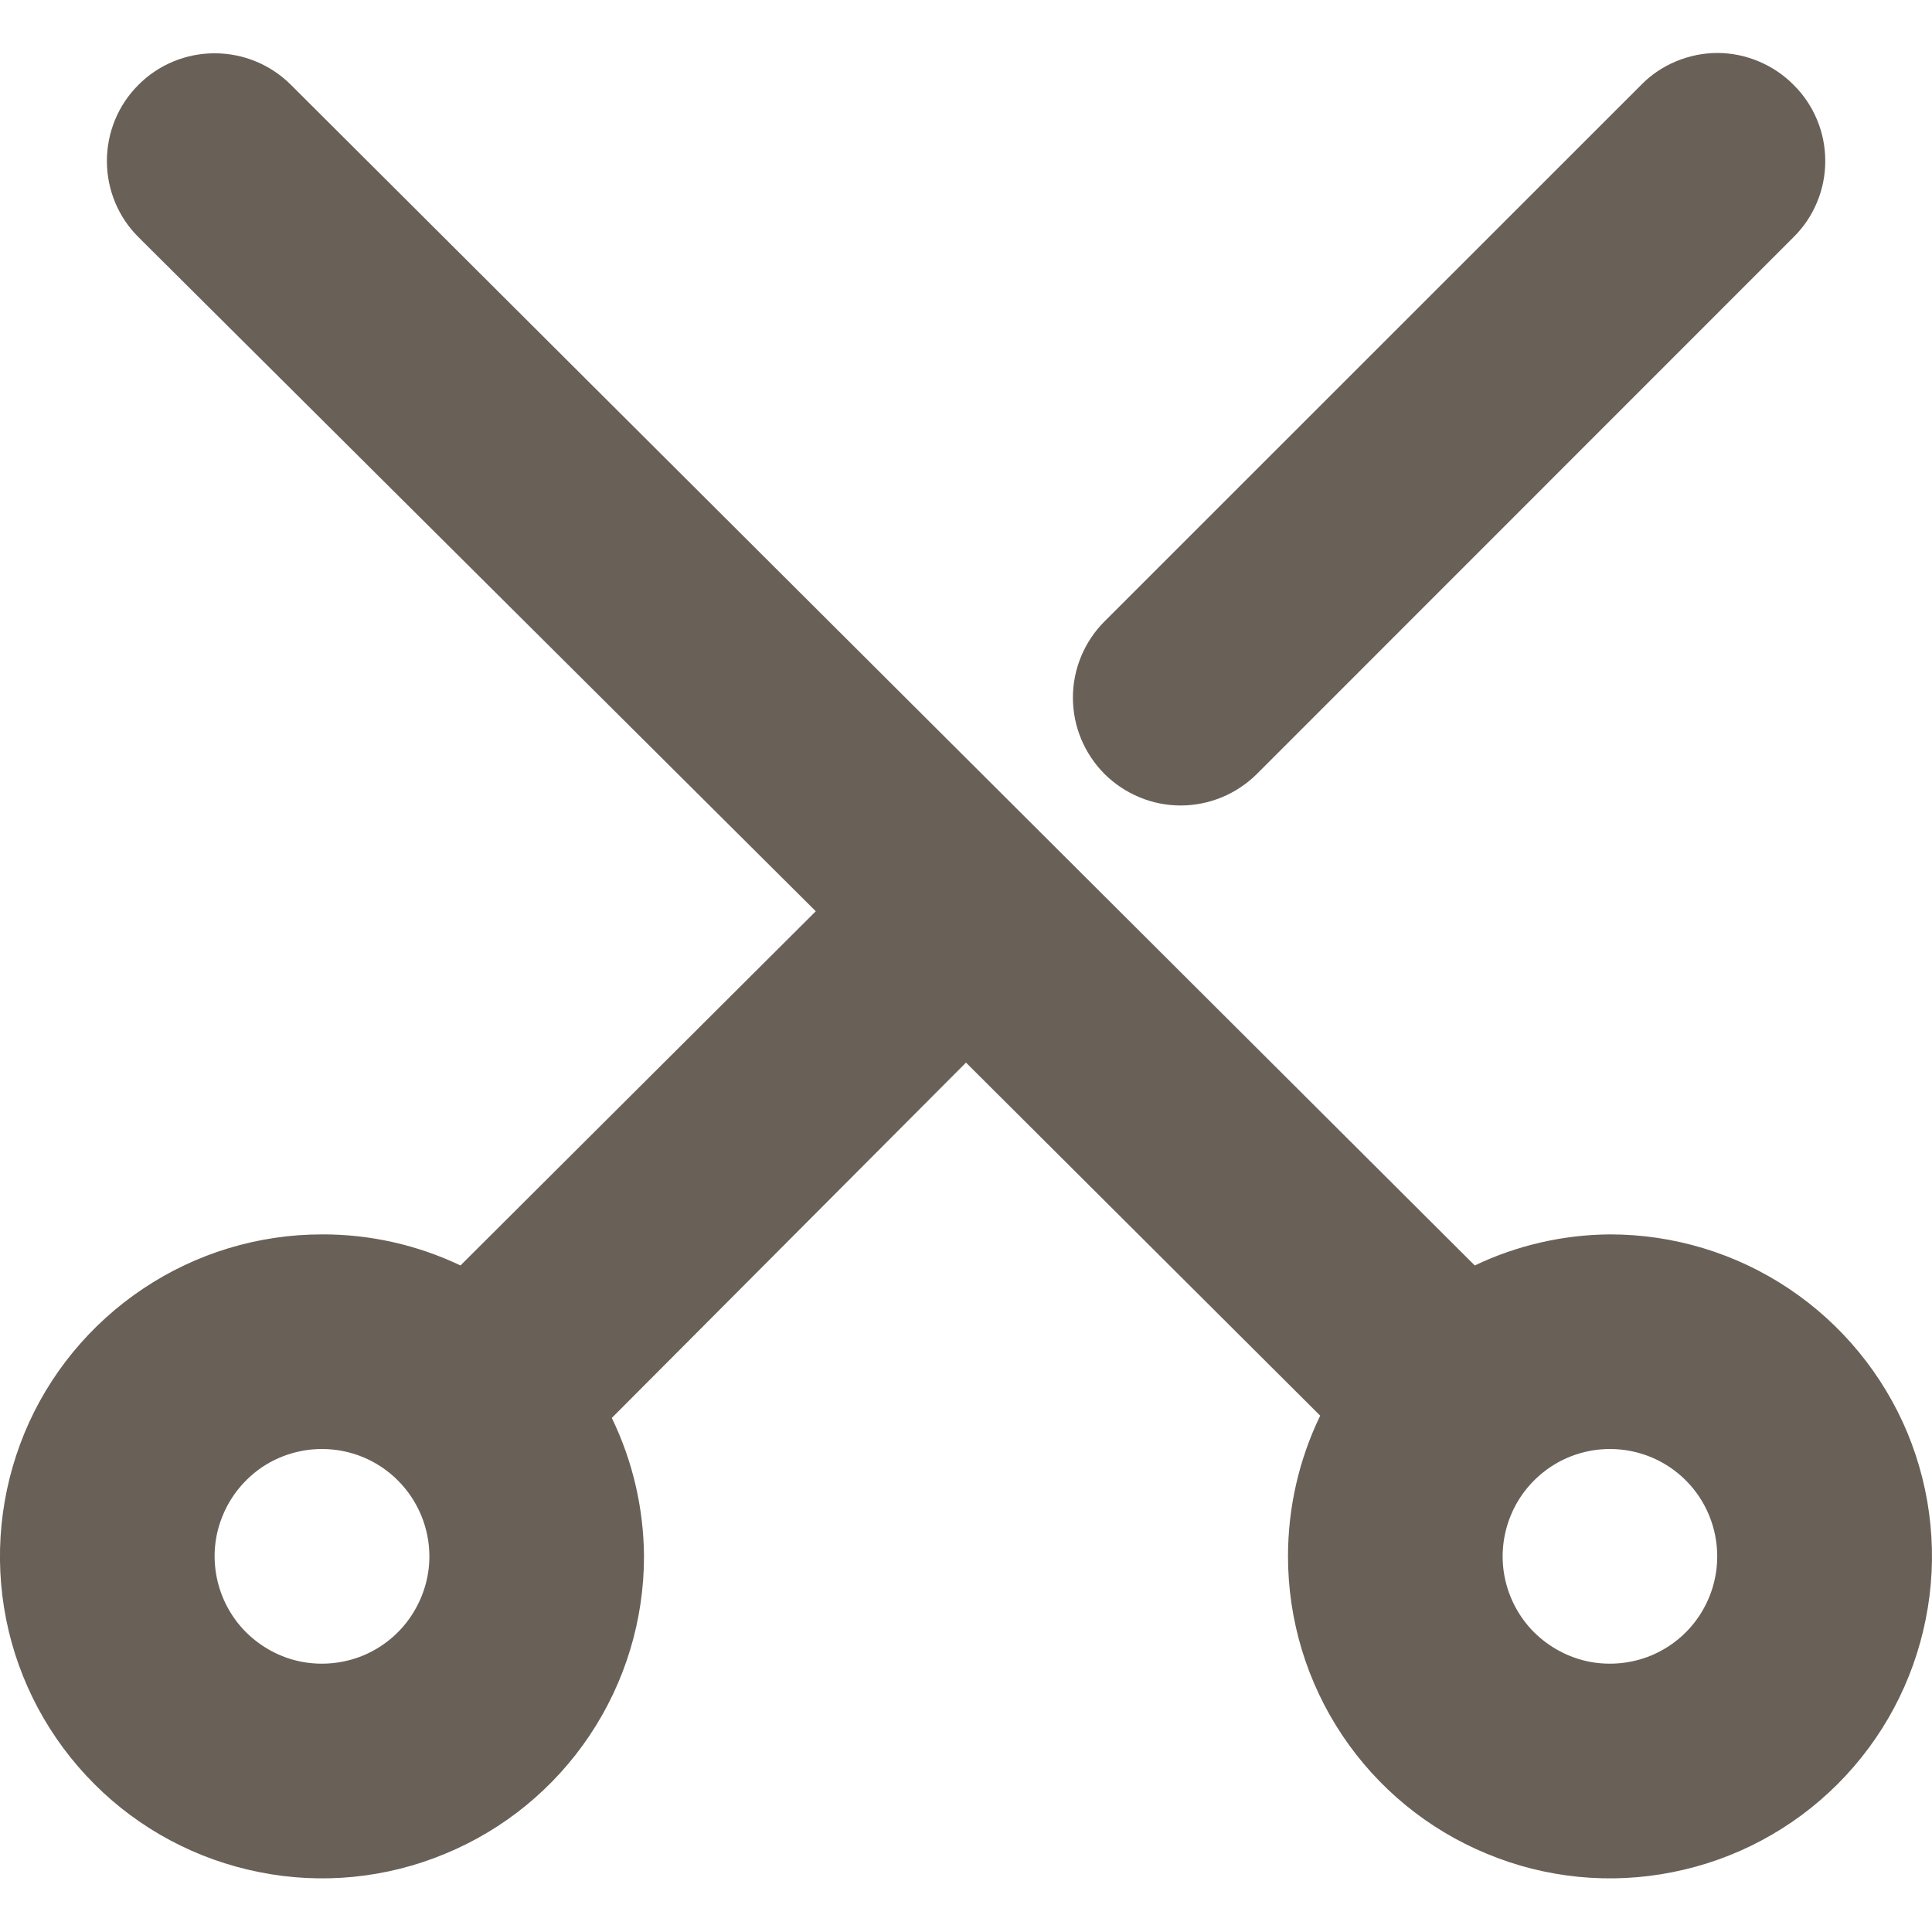
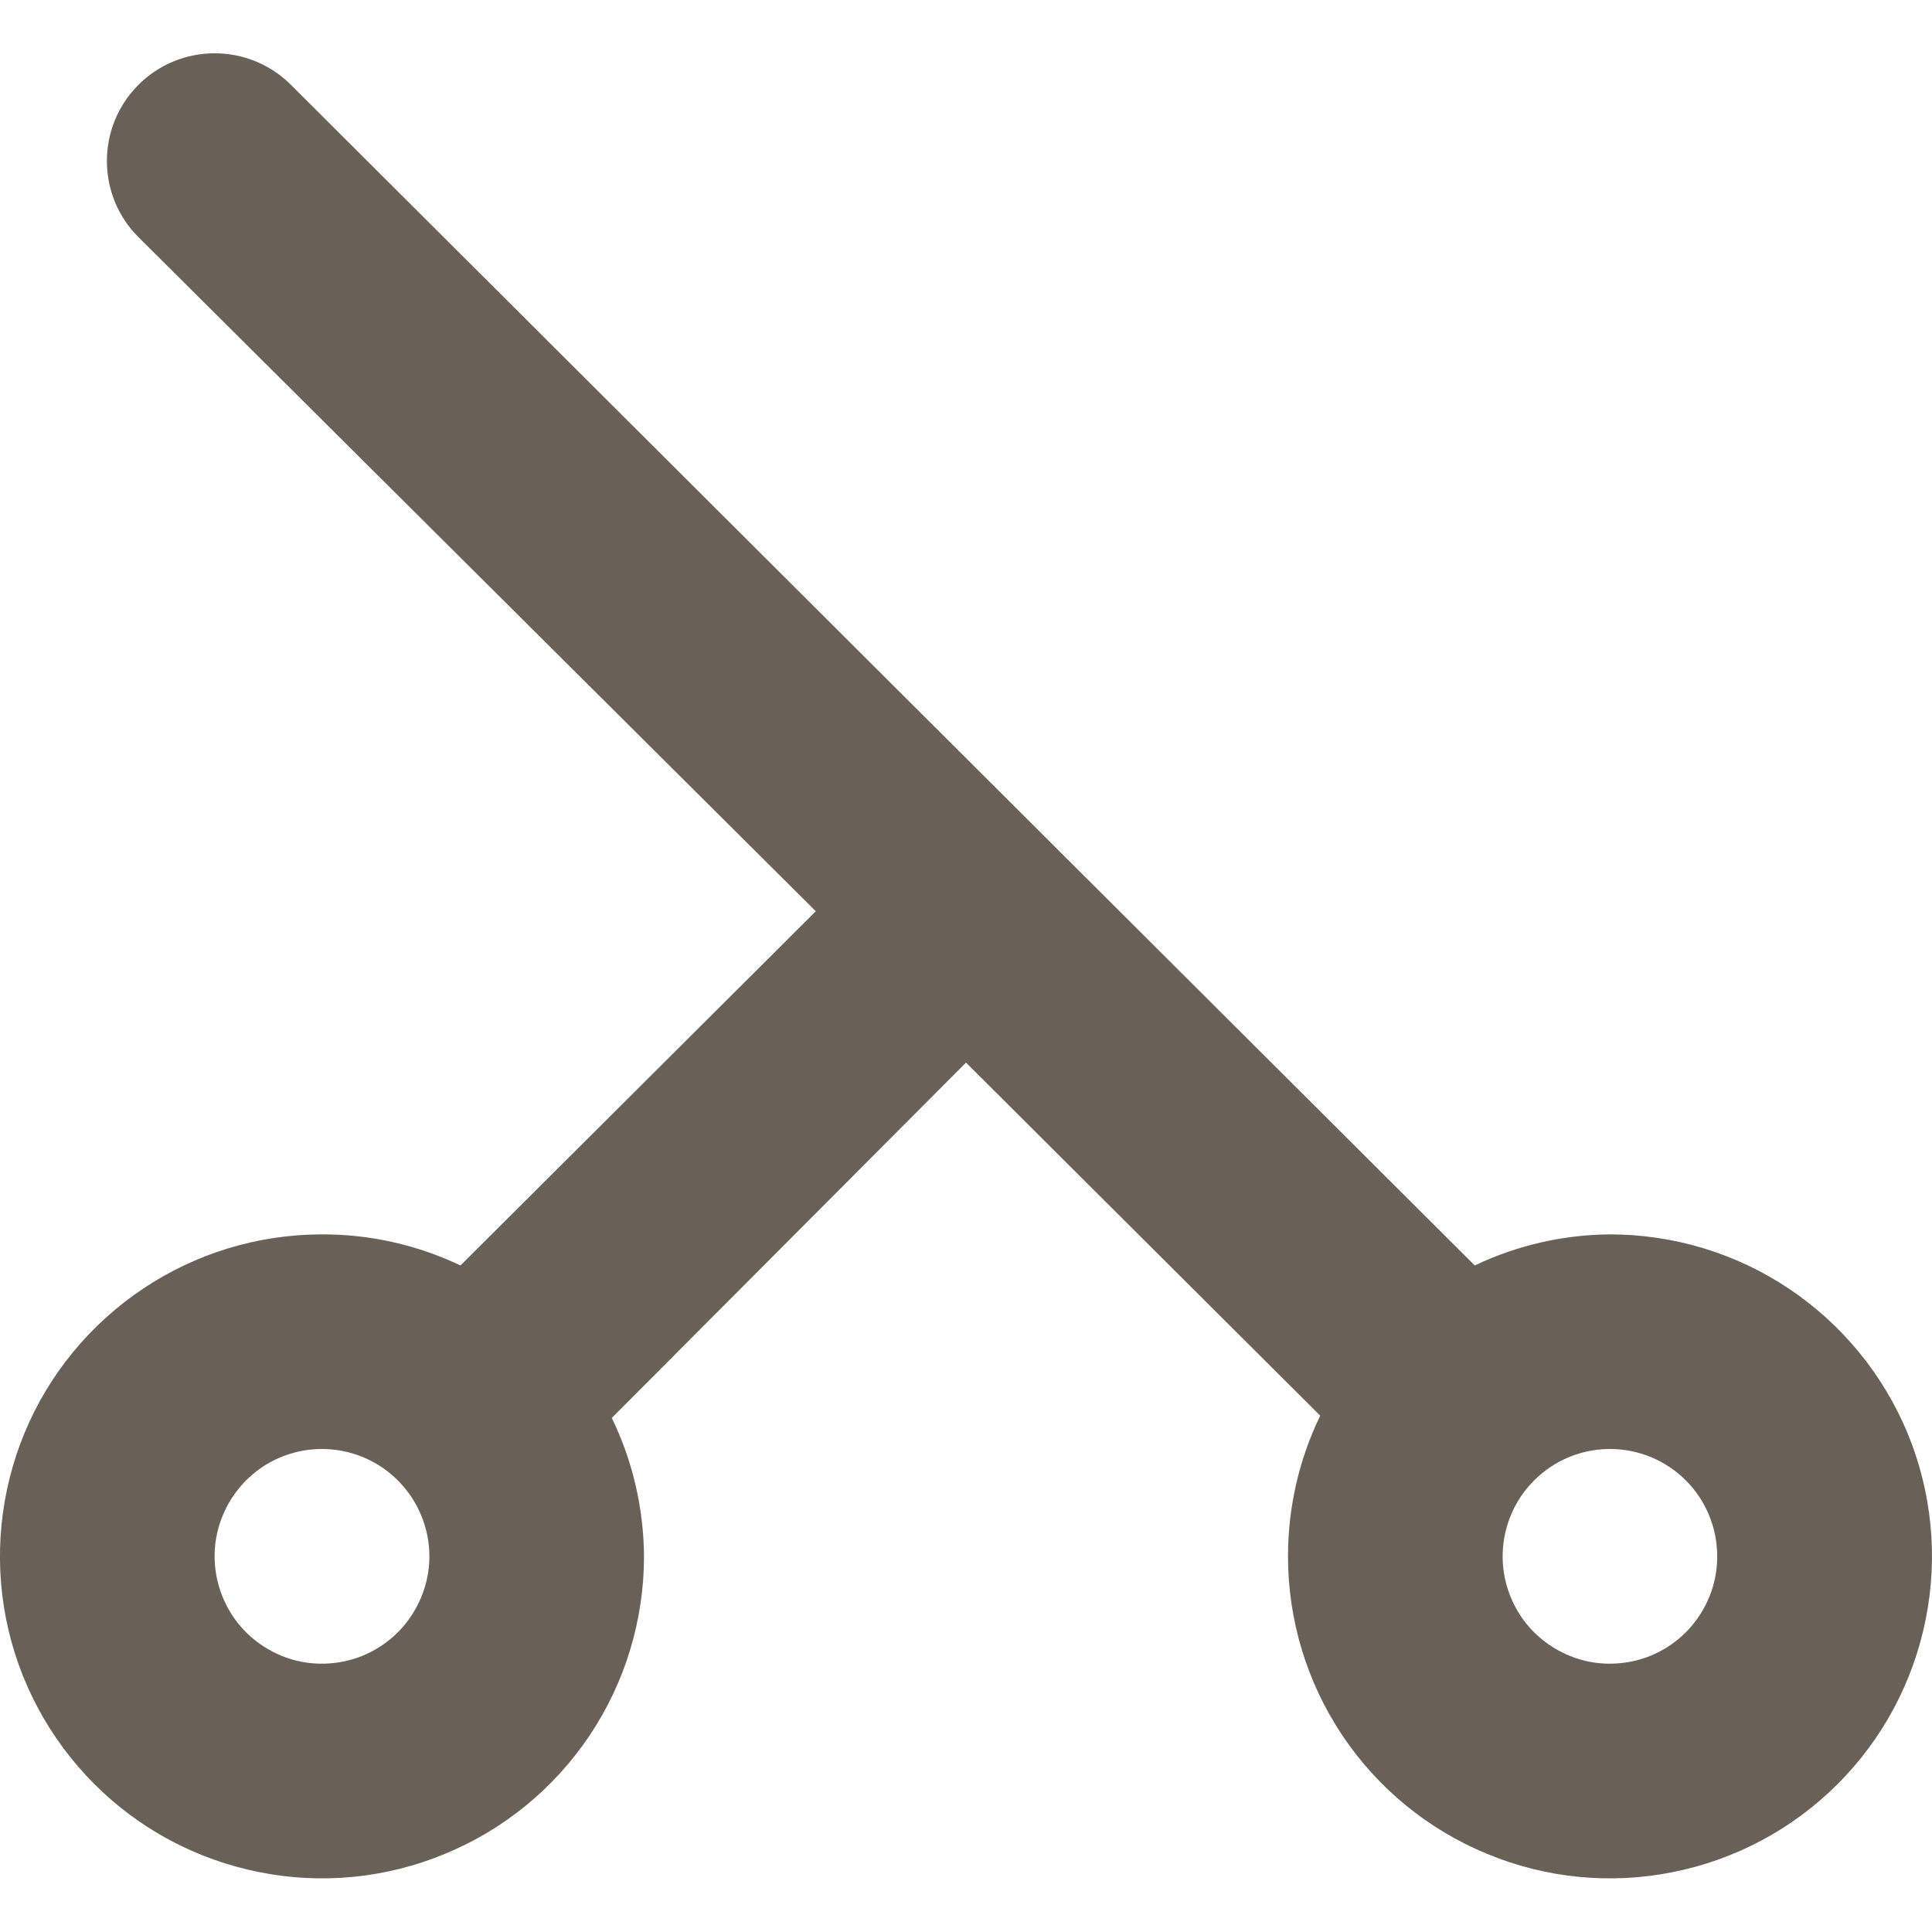
<svg xmlns="http://www.w3.org/2000/svg" width="12" height="12" viewBox="0 0 12 12" fill="none">
  <path d="M1.807 0.527C1.681 0.401 1.511 0.331 1.333 0.331C1.156 0.331 0.985 0.401 0.86 0.527C0.734 0.652 0.664 0.823 0.664 1C0.664 1.178 0.734 1.348 0.86 1.473L5.067 5.66L2.86 7.86C2.591 7.732 2.297 7.666 2 7.667C1.604 7.667 1.218 7.784 0.889 8.004C0.56 8.224 0.303 8.536 0.152 8.901C0.001 9.267 -0.039 9.669 0.038 10.057C0.115 10.445 0.306 10.801 0.586 11.081C0.865 11.361 1.222 11.551 1.61 11.628C1.998 11.706 2.4 11.666 2.765 11.514C3.131 11.363 3.443 11.107 3.663 10.778C3.883 10.449 4 10.062 4 9.667C3.998 9.369 3.93 9.075 3.8 8.807L6 6.6L8.2 8.793C8.068 9.066 8 9.364 8 9.667C8 10.062 8.117 10.449 8.337 10.778C8.557 11.107 8.869 11.363 9.235 11.514C9.6 11.666 10.002 11.706 10.39 11.628C10.778 11.551 11.134 11.361 11.414 11.081C11.694 10.801 11.884 10.445 11.961 10.057C12.039 9.669 11.999 9.267 11.848 8.901C11.696 8.536 11.44 8.224 11.111 8.004C10.782 7.784 10.395 7.667 10 7.667C9.709 7.669 9.422 7.735 9.16 7.86L1.807 0.527ZM2.667 9.667C2.667 9.799 2.627 9.927 2.554 10.037C2.481 10.147 2.377 10.232 2.255 10.283C2.133 10.333 1.999 10.346 1.87 10.321C1.74 10.295 1.622 10.231 1.528 10.138C1.435 10.045 1.372 9.926 1.346 9.797C1.32 9.667 1.333 9.533 1.384 9.412C1.434 9.29 1.52 9.186 1.629 9.112C1.739 9.039 1.868 9 2 9C2.177 9 2.346 9.07 2.471 9.195C2.596 9.32 2.667 9.49 2.667 9.667ZM10.666 9.667C10.666 9.799 10.627 9.927 10.554 10.037C10.481 10.147 10.377 10.232 10.255 10.283C10.133 10.333 9.999 10.346 9.87 10.321C9.741 10.295 9.622 10.231 9.528 10.138C9.435 10.045 9.372 9.926 9.346 9.797C9.32 9.667 9.334 9.533 9.384 9.412C9.434 9.29 9.52 9.186 9.63 9.112C9.739 9.039 9.868 9 10 9C10.177 9 10.346 9.07 10.471 9.195C10.596 9.32 10.666 9.49 10.666 9.667Z" fill="#696057" />
-   <path d="M6.86 3.86C6.735 3.985 6.664 4.156 6.664 4.333C6.664 4.511 6.735 4.681 6.86 4.807C6.986 4.932 7.156 5.003 7.333 5.003C7.511 5.003 7.681 4.932 7.807 4.807L11.14 1.473C11.203 1.411 11.252 1.338 11.286 1.256C11.32 1.175 11.337 1.088 11.337 1C11.337 0.912 11.32 0.825 11.286 0.744C11.252 0.662 11.203 0.589 11.14 0.527C11.078 0.464 11.004 0.415 10.923 0.381C10.842 0.347 10.755 0.329 10.667 0.329C10.579 0.329 10.492 0.347 10.41 0.381C10.329 0.415 10.255 0.464 10.194 0.527L6.86 3.86Z" fill="#696057" />
</svg>